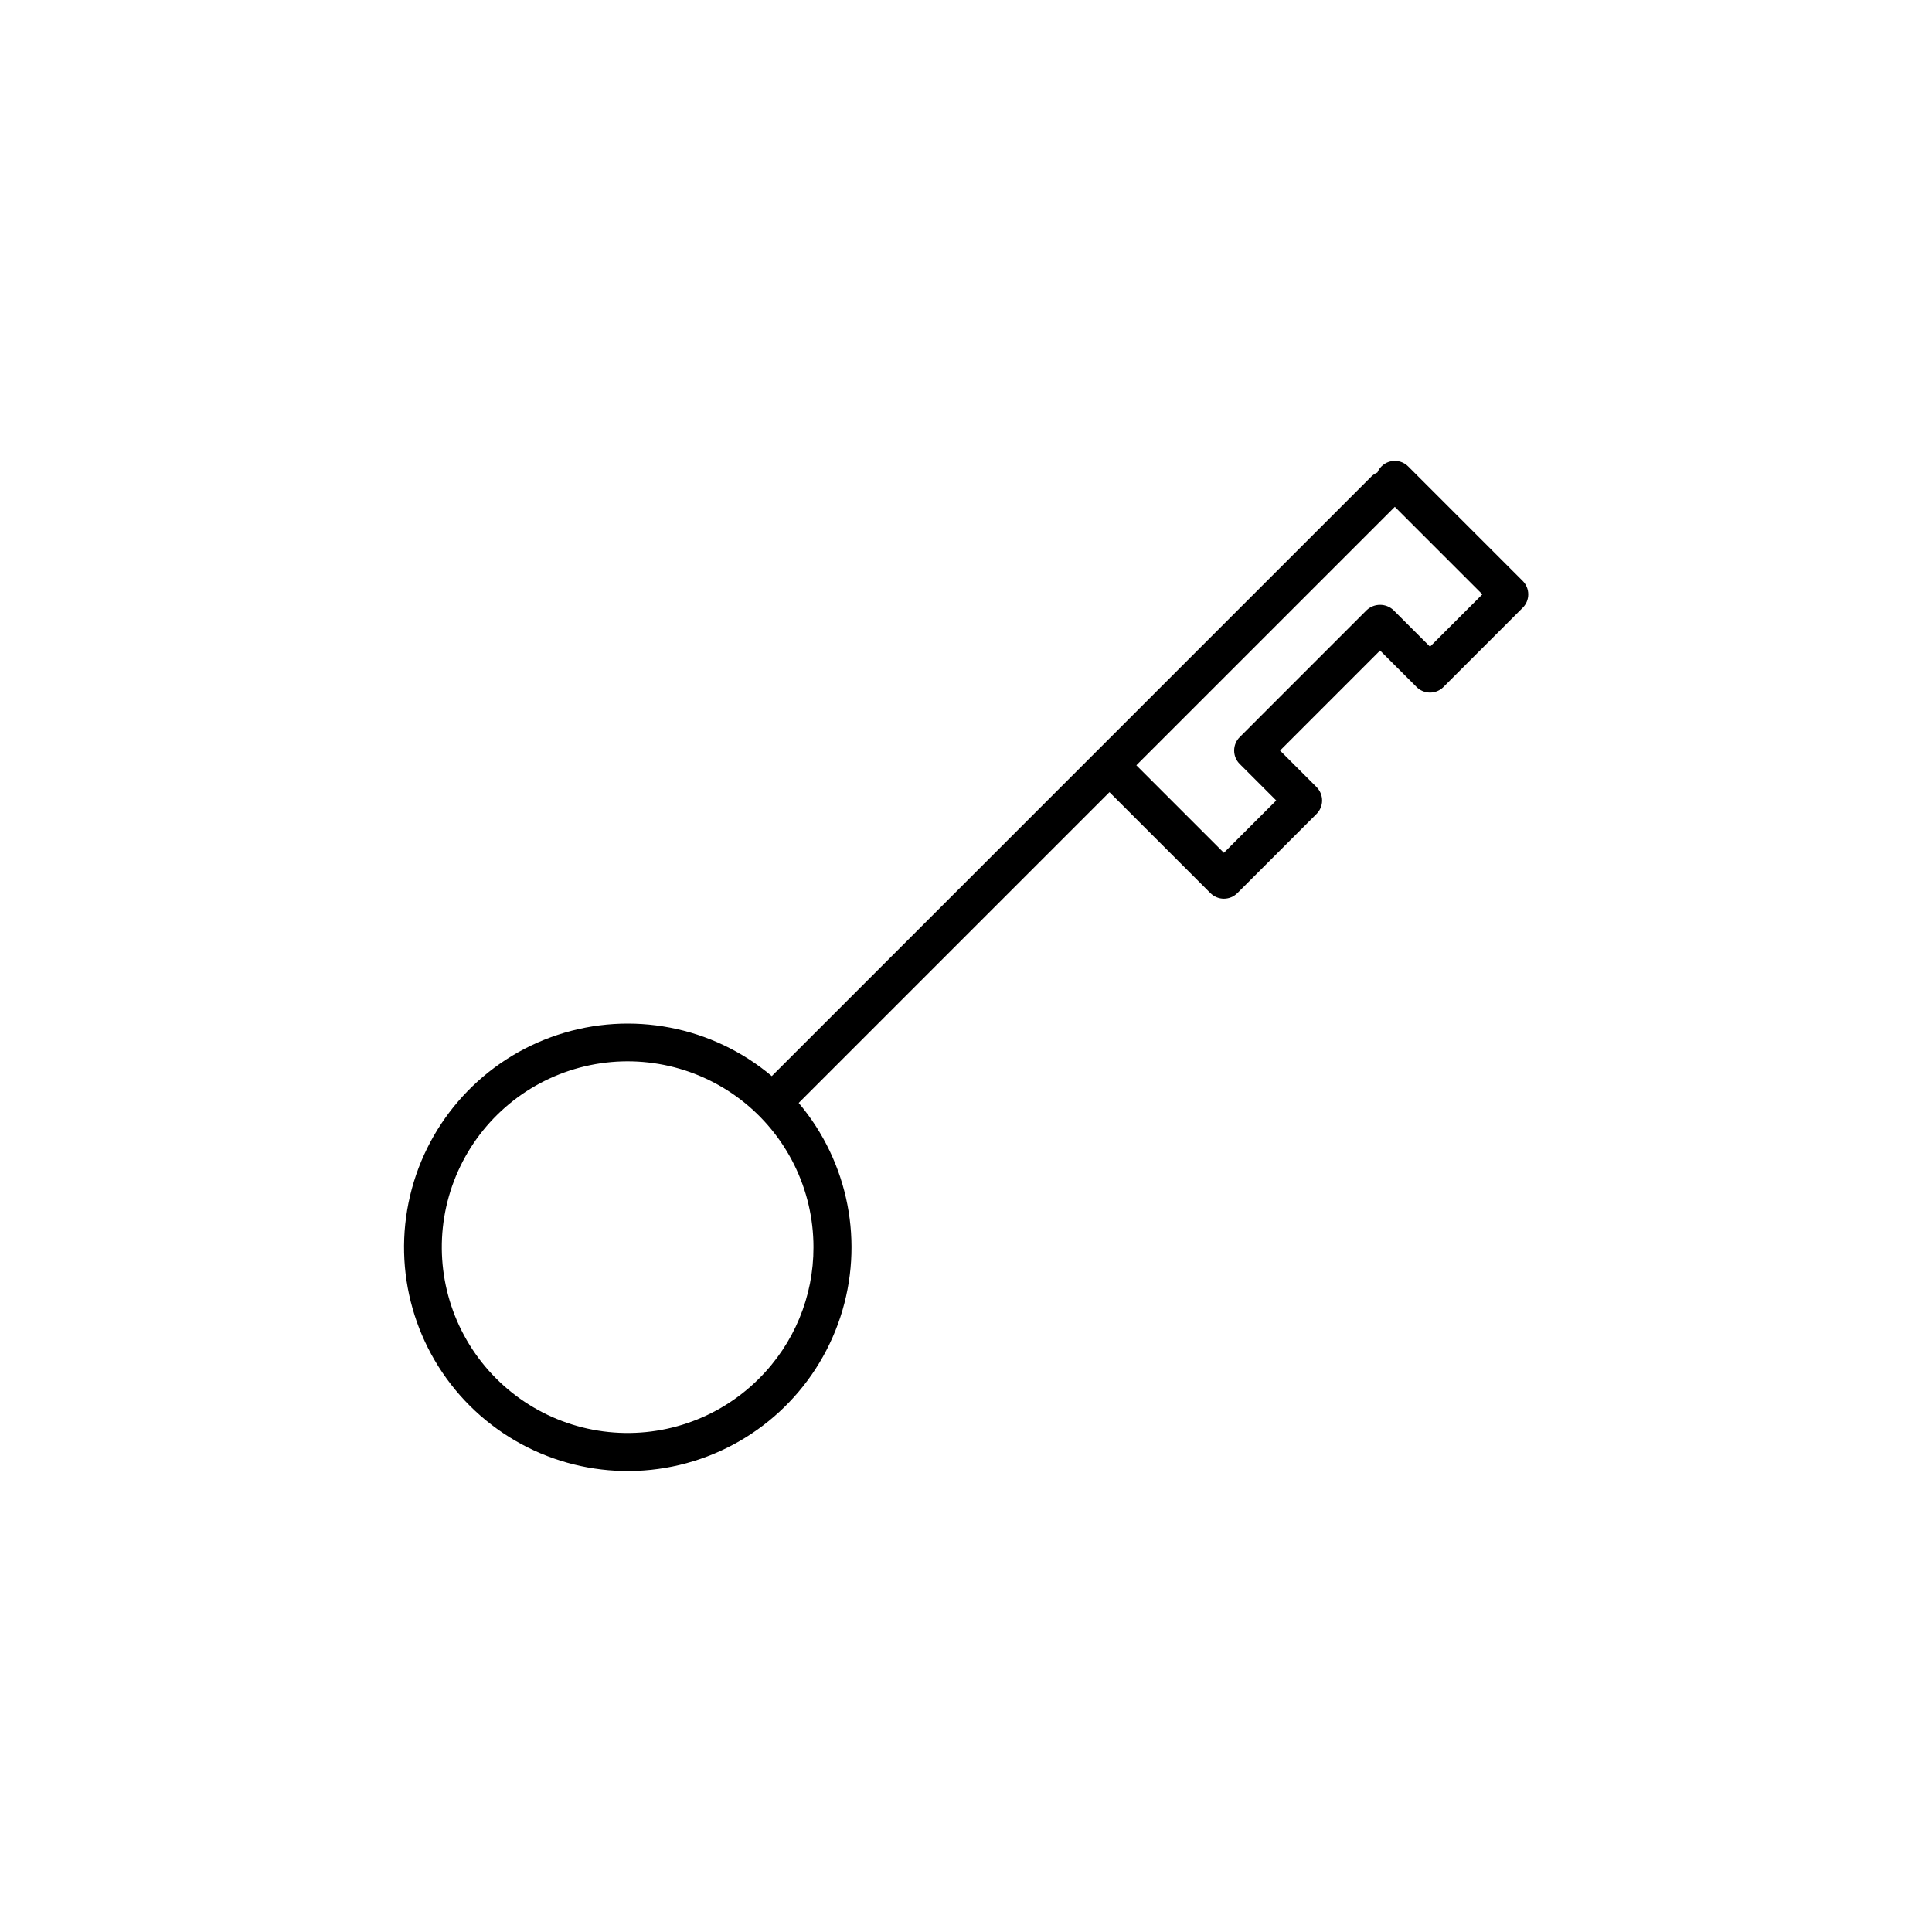
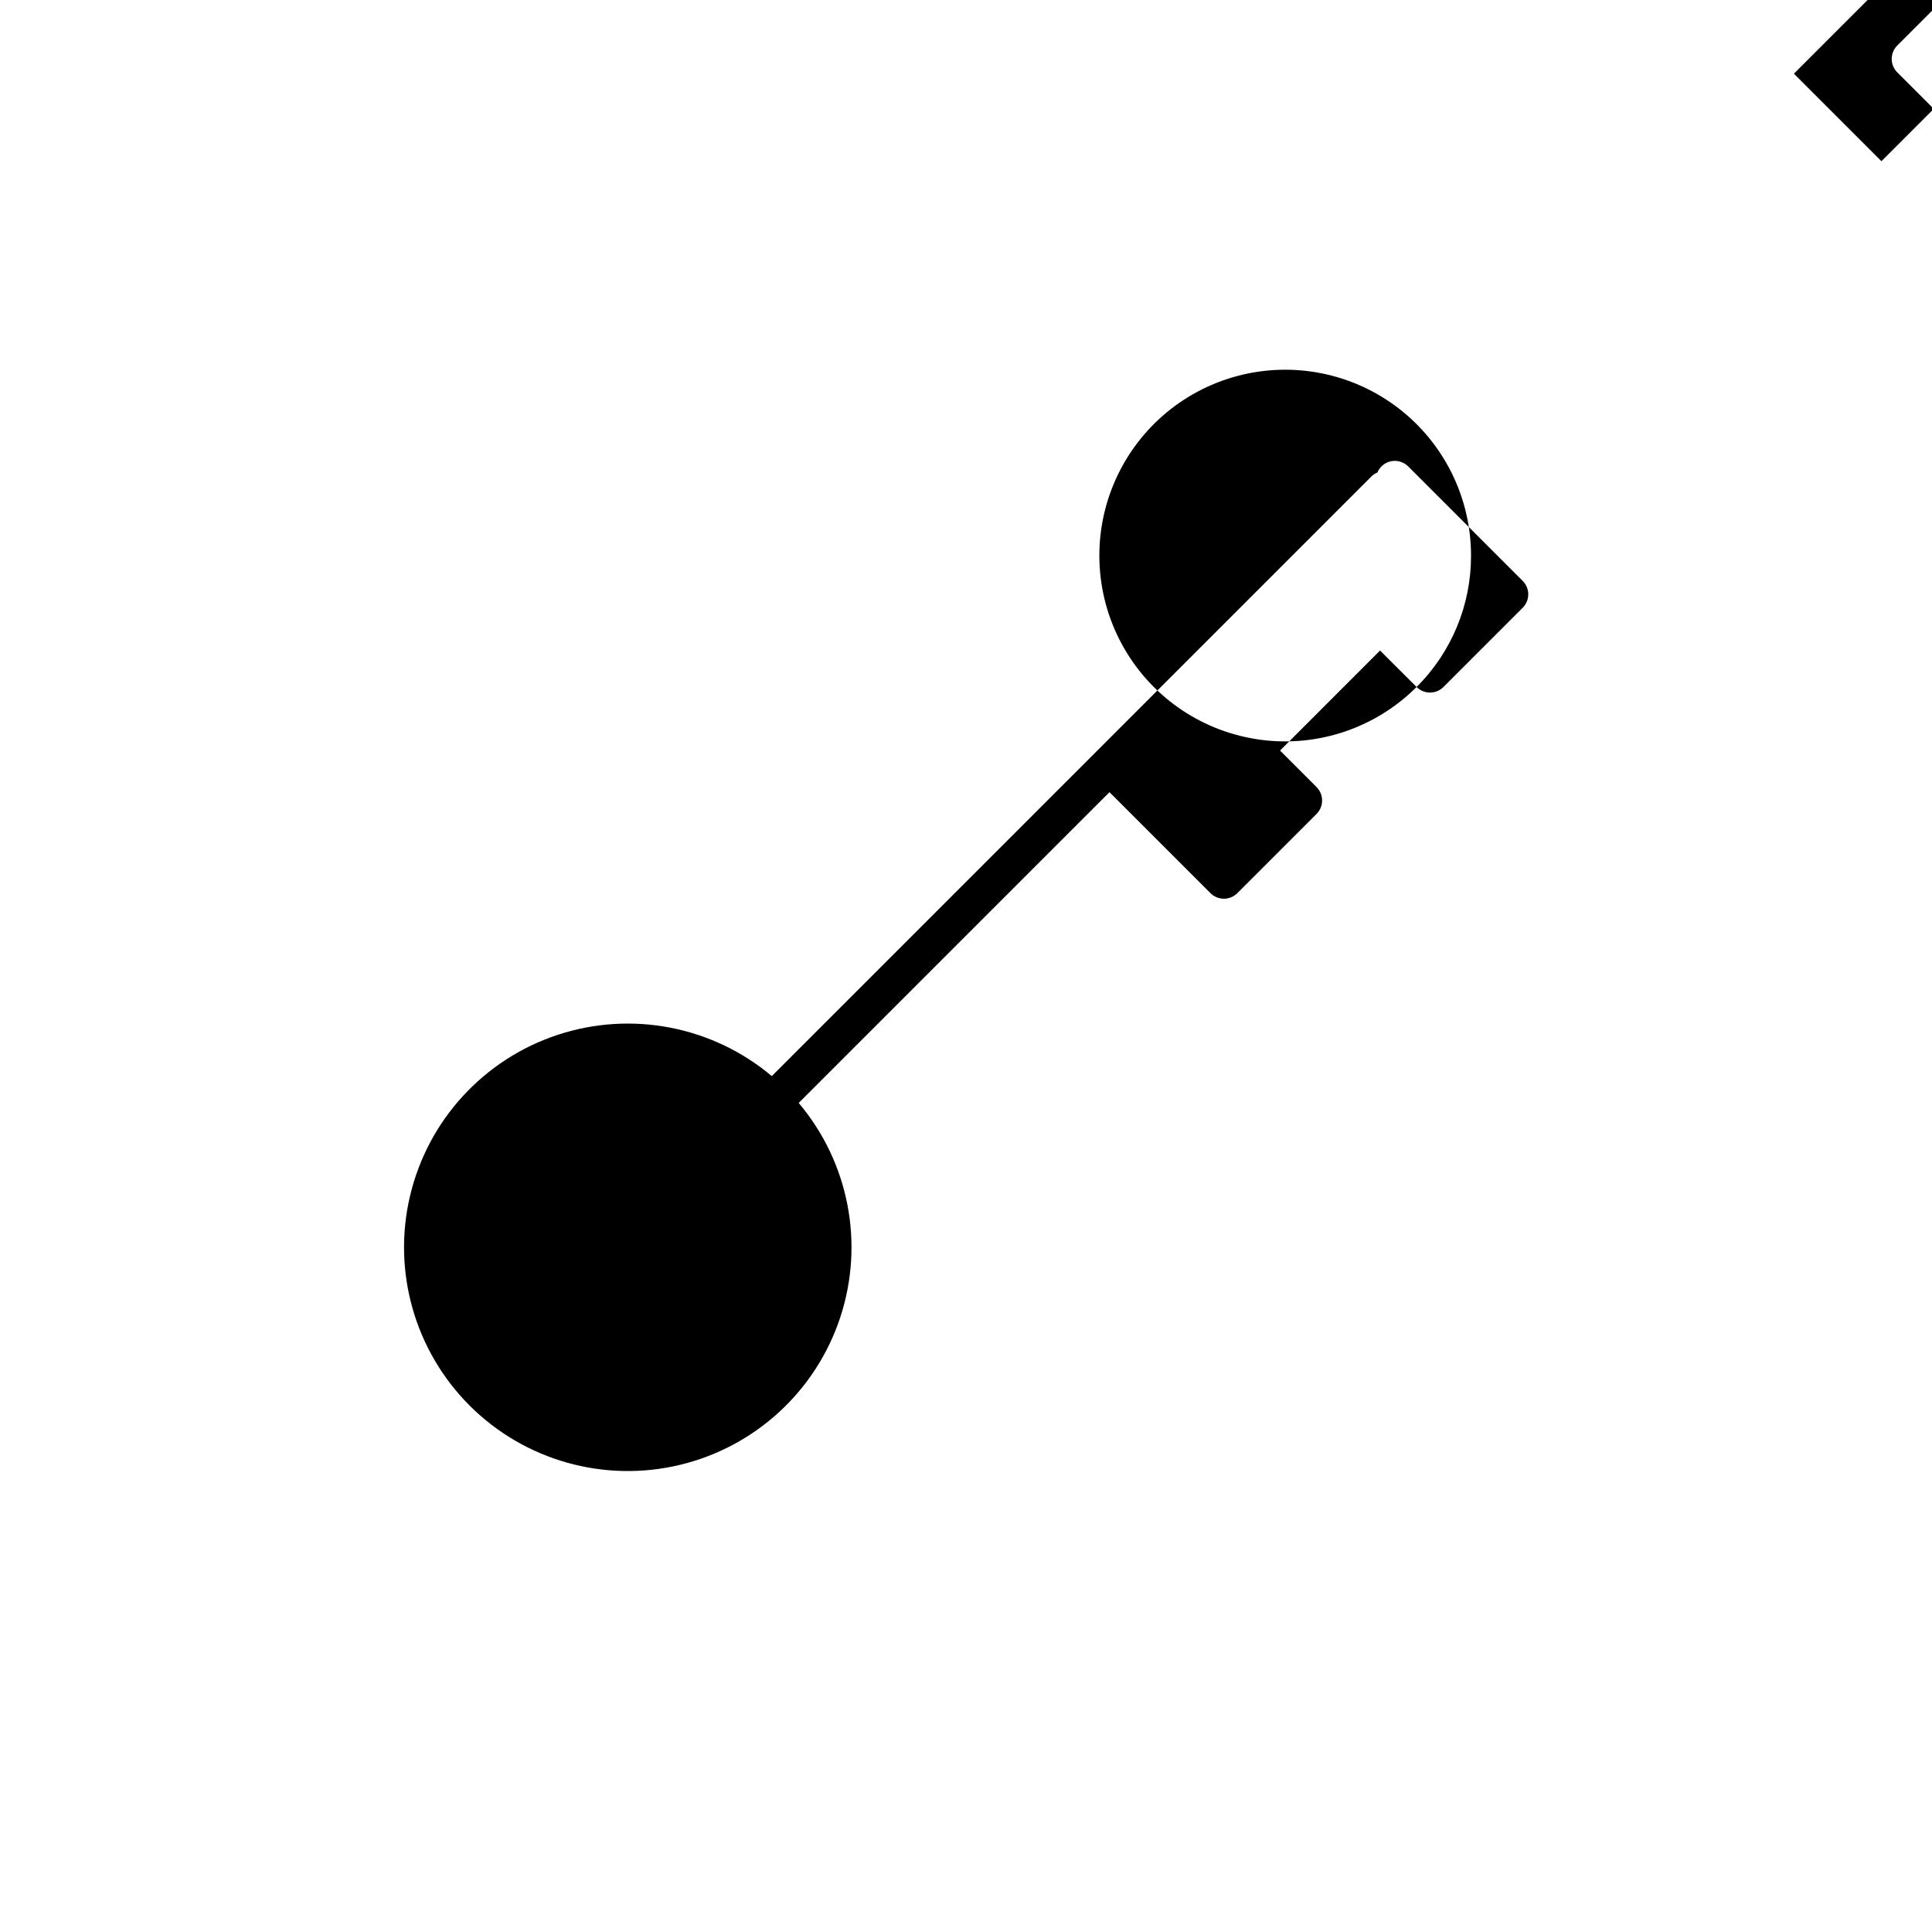
<svg xmlns="http://www.w3.org/2000/svg" fill="#000000" width="800px" height="800px" version="1.1" viewBox="144 144 512 512">
-   <path d="m519.41 326.06c0.941 0.945 2.223 1.477 3.559 1.477 1.336 0 2.621-0.531 3.562-1.477l20.992-20.992h0.004c0.945-0.941 1.477-2.223 1.477-3.562 0-1.336-0.531-2.617-1.477-3.559l-30.324-30.324c-1.176-1.191-2.871-1.719-4.516-1.398-1.645 0.32-3.019 1.445-3.664 2.992-0.59 0.246-1.129 0.602-1.586 1.051l-72.969 72.969-0.012 0.008-0.008 0.012-85.918 85.922v-0.004c-15.75-13.246-37.246-17.379-56.789-10.914-19.539 6.465-34.328 22.602-39.07 42.633-4.742 20.027 1.246 41.082 15.812 55.625 14.57 14.539 35.637 20.48 55.656 15.699s36.129-19.605 42.555-39.156c6.426-19.555 2.25-41.043-11.031-56.77l82.359-82.359 26.758 26.758c0.945 0.945 2.227 1.477 3.562 1.477 1.336 0 2.617-0.531 3.562-1.477l20.992-20.992v0.004c0.945-0.945 1.477-2.227 1.477-3.562s-0.531-2.617-1.477-3.562l-9.672-9.672 26.508-26.516zm-174.26 183.28c-10.828 10.824-26.074 15.996-41.254 13.996-15.18-2-28.566-10.945-36.219-24.207-7.656-13.262-8.707-29.324-2.844-43.469 5.859-14.145 17.965-24.762 32.754-28.723 14.789-3.961 30.578-0.82 42.727 8.5 12.145 9.324 19.266 23.762 19.266 39.074 0.035 13.07-5.16 25.613-14.43 34.828zm127.39-170c-0.945 0.941-1.477 2.223-1.477 3.559 0 1.34 0.531 2.621 1.477 3.562l9.672 9.672-13.871 13.867-23.195-23.195 68.5-68.496 23.195 23.195-13.871 13.867-9.672-9.672c-2-1.887-5.125-1.887-7.125 0z" />
+   <path d="m519.41 326.06c0.941 0.945 2.223 1.477 3.559 1.477 1.336 0 2.621-0.531 3.562-1.477l20.992-20.992h0.004c0.945-0.941 1.477-2.223 1.477-3.562 0-1.336-0.531-2.617-1.477-3.559l-30.324-30.324c-1.176-1.191-2.871-1.719-4.516-1.398-1.645 0.32-3.019 1.445-3.664 2.992-0.59 0.246-1.129 0.602-1.586 1.051l-72.969 72.969-0.012 0.008-0.008 0.012-85.918 85.922v-0.004c-15.75-13.246-37.246-17.379-56.789-10.914-19.539 6.465-34.328 22.602-39.07 42.633-4.742 20.027 1.246 41.082 15.812 55.625 14.57 14.539 35.637 20.48 55.656 15.699s36.129-19.605 42.555-39.156c6.426-19.555 2.25-41.043-11.031-56.77l82.359-82.359 26.758 26.758c0.945 0.945 2.227 1.477 3.562 1.477 1.336 0 2.617-0.531 3.562-1.477l20.992-20.992v0.004c0.945-0.945 1.477-2.227 1.477-3.562s-0.531-2.617-1.477-3.562l-9.672-9.672 26.508-26.516zc-10.828 10.824-26.074 15.996-41.254 13.996-15.18-2-28.566-10.945-36.219-24.207-7.656-13.262-8.707-29.324-2.844-43.469 5.859-14.145 17.965-24.762 32.754-28.723 14.789-3.961 30.578-0.82 42.727 8.5 12.145 9.324 19.266 23.762 19.266 39.074 0.035 13.07-5.16 25.613-14.43 34.828zm127.39-170c-0.945 0.941-1.477 2.223-1.477 3.559 0 1.34 0.531 2.621 1.477 3.562l9.672 9.672-13.871 13.867-23.195-23.195 68.5-68.496 23.195 23.195-13.871 13.867-9.672-9.672c-2-1.887-5.125-1.887-7.125 0z" />
</svg>